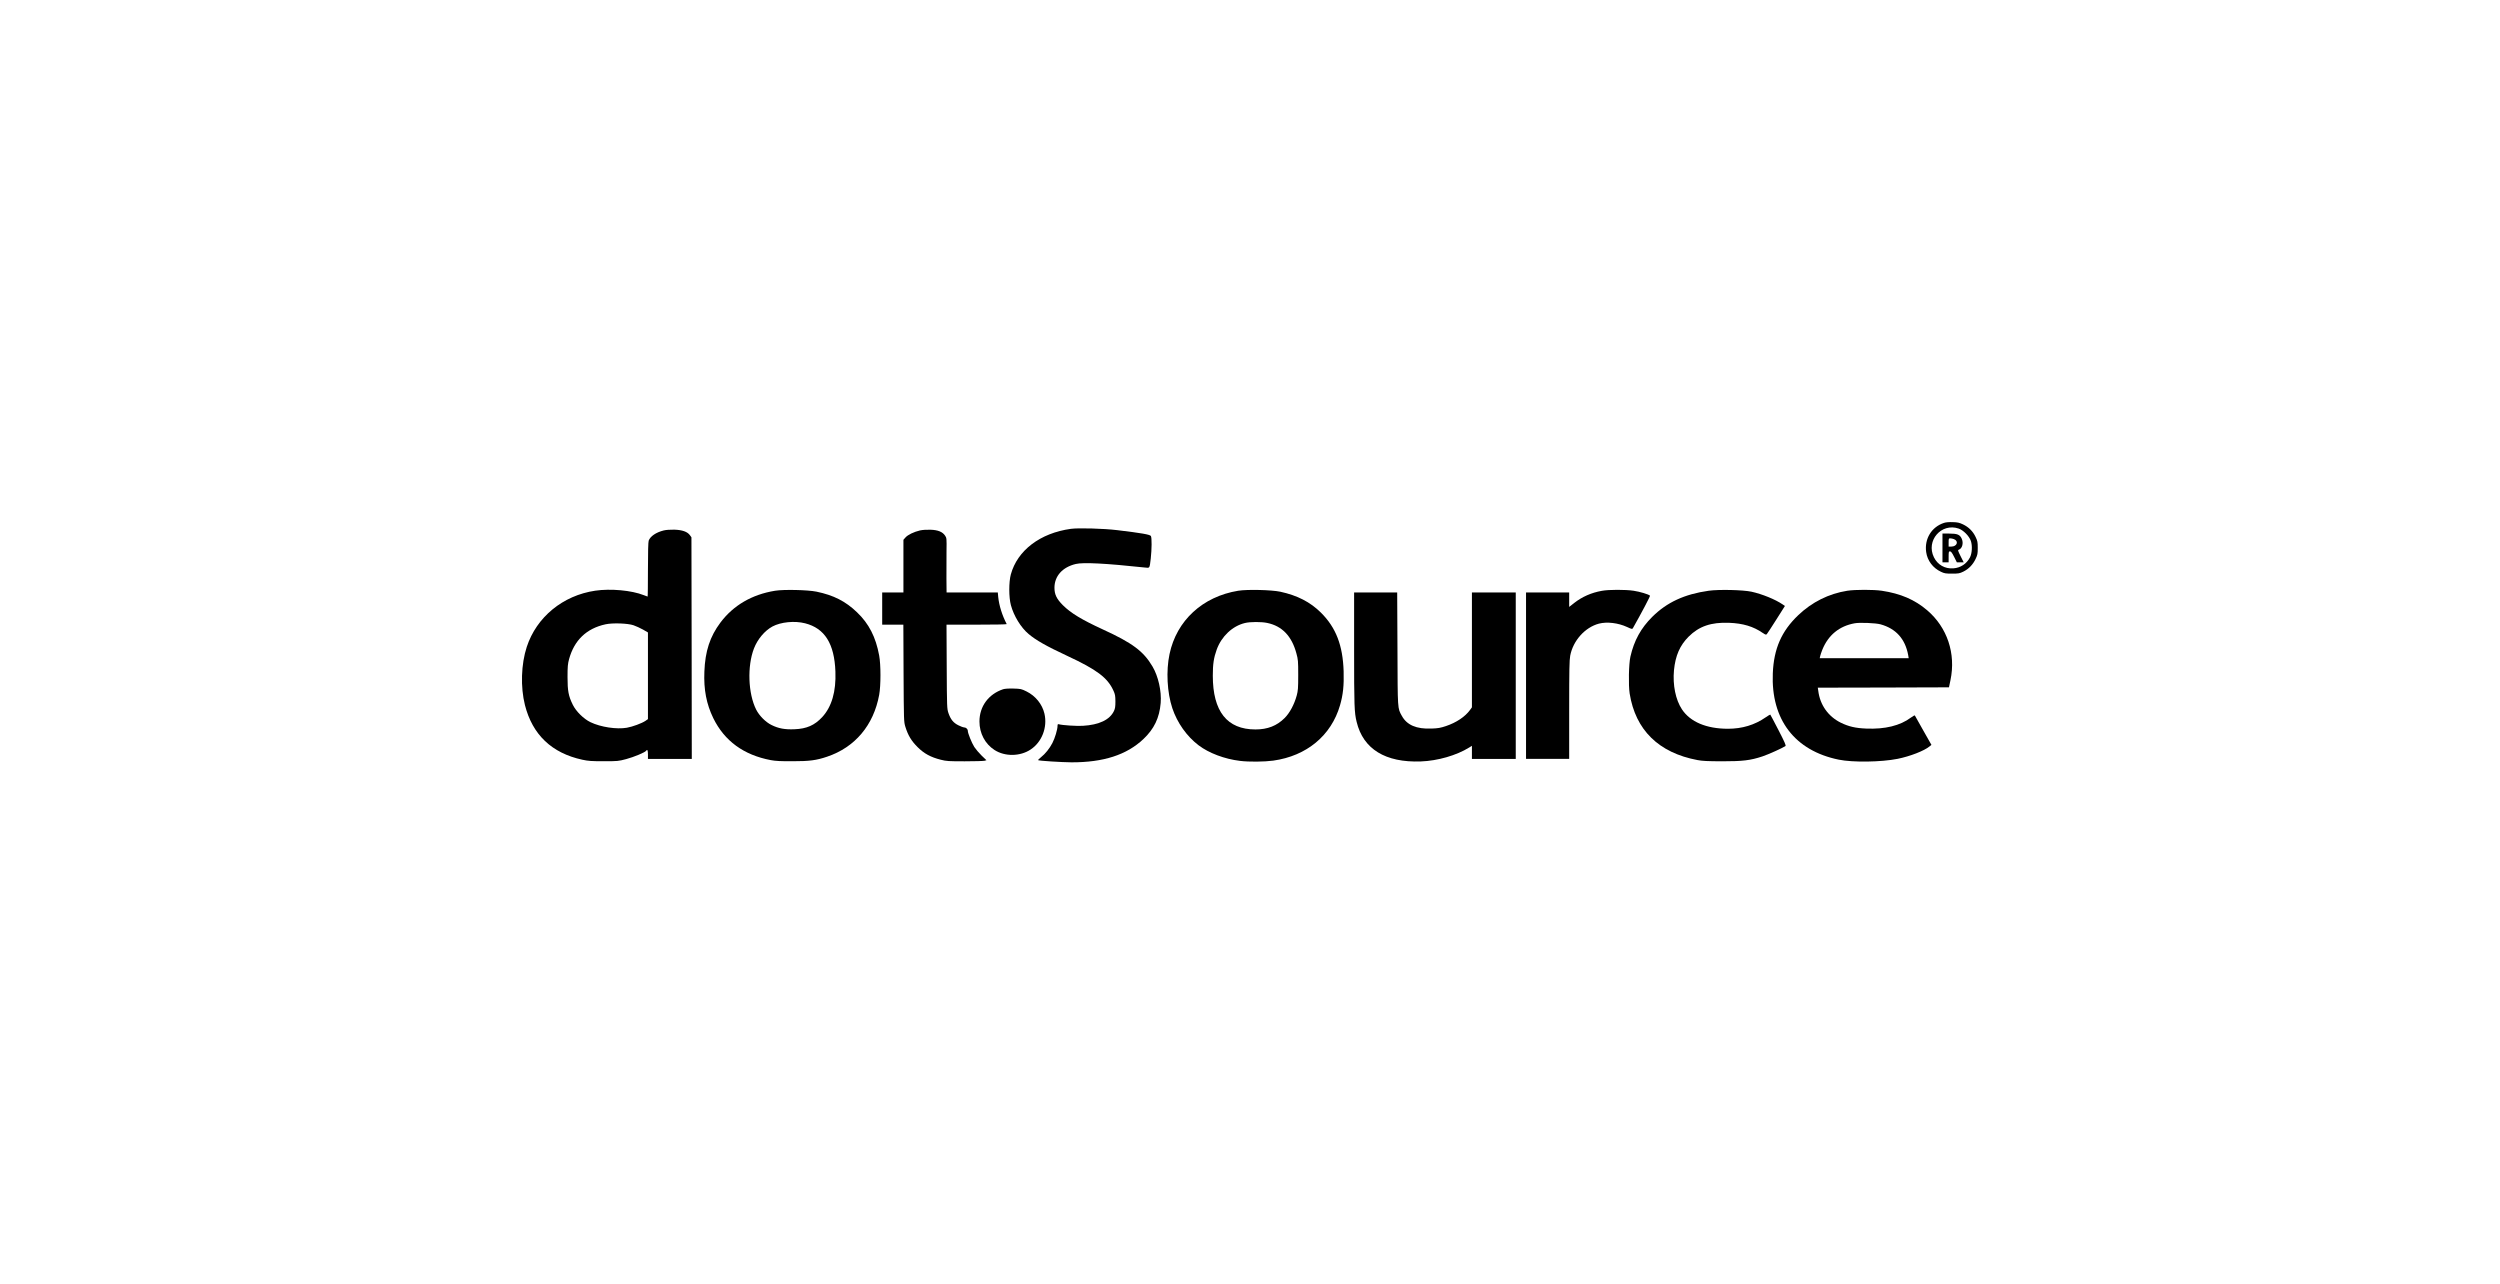
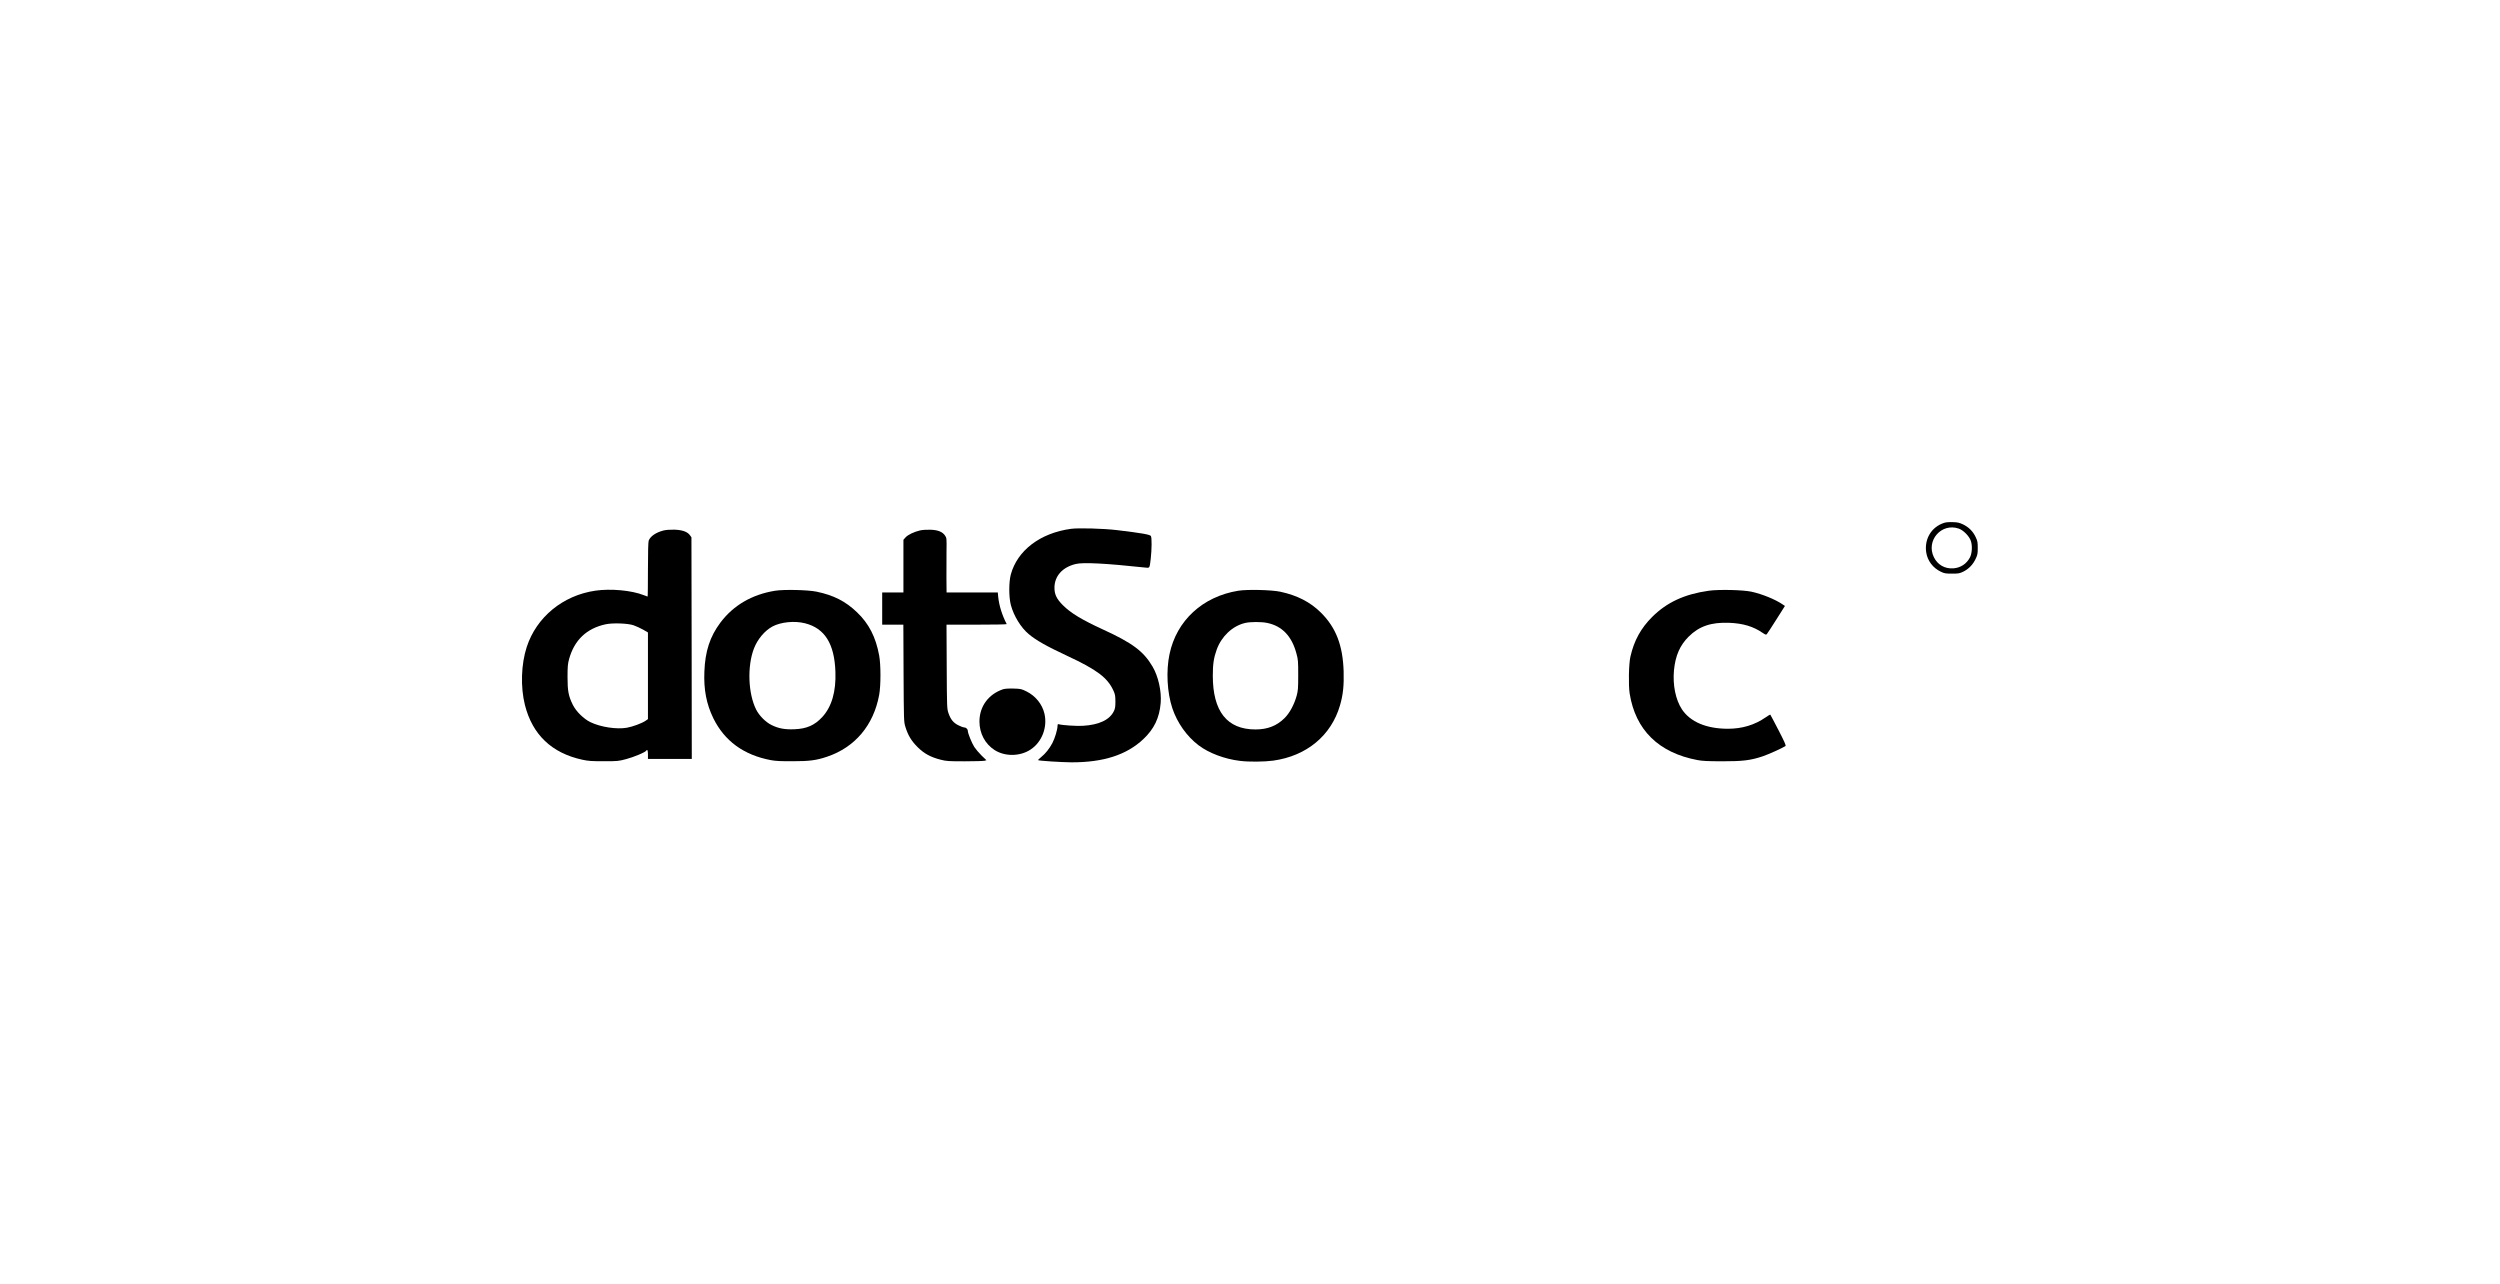
<svg xmlns="http://www.w3.org/2000/svg" version="1.0" width="3650pt" height="1875pt" viewBox="0 0 3650 1875" preserveAspectRatio="xMidYMid meet">
  <g transform="translate(0,1875) scale(0.1,-0.1)" fill="#000000" stroke="none">
    <path d="M28383 11116 c-182 -59 -288 -232 -261 -426 17 -124 98 -233 216 -288 50 -24 69 -27 162 -27 96 0 110 3 164 29 79 39 140 102 179 184 29 61 32 76 32 162 0 86 -3 101 -31 160 -39 83 -102 145 -184 184 -53 25 -79 31 -150 33 -53 2 -101 -2 -127 -11z m213 -83 c69 -23 155 -110 179 -182 23 -70 17 -179 -13 -238 -49 -95 -137 -153 -243 -161 -124 -9 -230 52 -284 162 -119 242 108 505 361 419z" />
-     <path d="M28360 10750 l0 -210 45 0 45 0 0 80 c0 73 2 80 20 80 15 0 30 -20 60 -80 l40 -80 50 0 50 0 -45 89 c-41 83 -43 90 -26 96 49 15 71 95 43 158 -27 62 -64 77 -186 77 l-96 0 0 -210z m167 129 c74 -28 47 -109 -37 -109 l-40 0 0 60 c0 57 1 60 24 60 14 0 37 -5 53 -11z" />
    <path d="M15635 11029 c-449 -62 -781 -315 -877 -666 -30 -112 -30 -334 1 -448 42 -157 146 -327 258 -421 108 -91 259 -177 563 -319 436 -203 589 -319 675 -506 26 -56 29 -76 30 -159 0 -76 -4 -104 -21 -140 -61 -129 -216 -203 -455 -217 -93 -5 -299 8 -351 23 -14 4 -18 -1 -18 -24 0 -52 -39 -182 -75 -250 -42 -81 -103 -157 -167 -208 -26 -21 -45 -40 -43 -42 10 -10 343 -31 488 -32 467 -1 805 108 1050 339 158 149 235 311 253 528 14 171 -35 390 -120 533 -131 222 -293 343 -726 541 -306 141 -467 238 -583 354 -91 92 -122 156 -122 255 1 171 118 300 312 346 109 26 437 9 1009 -52 73 -8 67 -16 85 131 15 134 17 305 2 329 -12 22 -142 44 -493 86 -199 24 -566 34 -675 19z" />
    <path d="M9688 11005 c-110 -28 -193 -84 -217 -148 -7 -18 -11 -168 -11 -423 0 -217 -2 -394 -5 -394 -2 0 -28 9 -57 21 -176 70 -483 98 -707 65 -474 -70 -857 -385 -1000 -820 -83 -252 -93 -587 -27 -850 110 -433 392 -701 838 -798 88 -19 133 -22 313 -22 203 0 214 1 327 31 113 30 278 99 292 122 17 26 26 7 26 -54 l0 -65 320 0 320 0 -2 1618 -3 1617 -22 31 c-37 51 -111 77 -228 81 -63 1 -121 -3 -157 -12z m-438 -1384 c36 -12 98 -41 138 -63 l72 -42 0 -632 0 -633 -37 -26 c-54 -36 -186 -85 -271 -100 -149 -26 -381 9 -531 81 -100 48 -212 159 -259 256 -62 126 -76 201 -76 403 0 154 4 192 22 260 76 278 254 449 532 510 103 23 327 15 410 -14z" />
    <path d="M13433 11006 c-90 -21 -179 -64 -213 -103 l-30 -34 0 -384 0 -385 -155 0 -155 0 0 -235 0 -235 155 0 154 0 3 -707 c4 -705 4 -708 26 -783 39 -126 87 -206 178 -297 95 -95 192 -148 339 -185 83 -21 112 -23 350 -23 143 0 273 4 289 8 l28 8 -70 67 c-38 37 -86 94 -107 126 -38 60 -95 201 -95 236 0 25 -26 50 -54 50 -13 0 -50 14 -84 31 -73 36 -113 86 -145 179 -21 64 -22 78 -25 678 l-3 612 441 0 c243 0 440 3 438 8 -67 129 -111 271 -124 395 l-6 67 -374 0 -374 0 -2 203 c-1 111 0 290 1 397 3 190 2 196 -21 230 -37 55 -102 82 -211 86 -56 2 -117 -2 -154 -10z" />
    <path d="M11315 10125 c-337 -55 -608 -213 -797 -465 -153 -204 -223 -419 -234 -715 -11 -264 30 -474 130 -680 163 -333 444 -538 840 -613 70 -13 145 -17 321 -16 243 0 344 13 500 66 408 137 680 460 761 903 25 136 25 440 0 574 -49 269 -150 466 -323 631 -167 161 -342 250 -593 302 -129 26 -475 34 -605 13z m439 -475 c287 -73 428 -297 443 -705 11 -293 -54 -514 -193 -665 -111 -119 -226 -170 -404 -177 -140 -6 -234 11 -336 62 -86 42 -179 136 -224 225 -118 234 -132 634 -32 893 53 136 156 258 269 320 123 66 324 86 477 47z" />
    <path d="M18077 10125 c-519 -85 -899 -435 -1002 -925 -52 -246 -35 -560 41 -790 72 -214 210 -409 383 -541 150 -114 380 -201 606 -228 129 -16 356 -14 485 4 487 68 846 366 974 807 45 155 59 290 53 498 -12 378 -112 638 -332 856 -155 154 -344 251 -593 305 -129 27 -482 36 -615 14z m425 -470 c217 -45 358 -193 425 -443 25 -91 27 -111 27 -317 0 -195 -3 -229 -22 -300 -35 -129 -102 -254 -176 -328 -114 -114 -249 -167 -426 -167 -415 0 -623 263 -623 785 0 171 14 261 57 381 71 195 230 344 412 388 77 19 242 19 326 1z" />
-     <path d="M23387 10124 c-155 -28 -286 -86 -405 -178 l-72 -57 0 105 0 106 -315 0 -315 0 0 -1215 0 -1215 315 0 315 0 0 714 c0 589 3 728 15 793 42 220 216 414 420 468 118 30 280 11 412 -50 66 -31 74 -32 83 -17 128 227 256 469 250 475 -17 19 -150 59 -239 72 -120 18 -361 18 -464 -1z" />
    <path d="M24946 10125 c-353 -50 -609 -169 -822 -380 -167 -166 -266 -346 -320 -582 -24 -106 -30 -415 -11 -538 85 -533 423 -865 990 -972 73 -14 147 -17 357 -18 304 0 415 13 590 71 87 29 288 119 338 152 10 7 -14 62 -102 232 -64 123 -117 225 -120 227 -2 2 -32 -16 -67 -40 -161 -112 -344 -167 -553 -167 -314 1 -548 100 -670 284 -92 139 -136 355 -116 571 21 213 86 362 214 490 153 152 328 212 591 202 203 -8 354 -53 491 -148 39 -26 48 -29 59 -18 8 8 70 104 139 213 l126 199 -34 23 c-107 73 -299 151 -454 185 -127 27 -475 35 -626 14z" />
-     <path d="M26970 10125 c-270 -43 -515 -165 -716 -357 -245 -234 -356 -489 -371 -848 -28 -674 320 -1130 963 -1261 207 -42 617 -36 859 12 183 37 389 117 467 182 l27 22 -119 210 c-65 116 -121 214 -123 219 -2 5 -28 -9 -58 -31 -156 -117 -379 -172 -653 -160 -155 6 -257 30 -371 86 -183 91 -302 258 -328 463 l-7 48 958 2 957 3 22 105 c81 388 -47 770 -340 1020 -181 155 -389 244 -662 285 -123 18 -387 18 -505 0z m485 -490 c225 -62 360 -212 404 -447 l8 -48 -649 0 -650 0 7 33 c4 17 18 59 31 91 86 213 248 346 472 386 72 14 308 4 377 -15z" />
-     <path d="M19770 9272 c0 -829 3 -925 37 -1062 96 -397 421 -596 938 -577 245 9 519 88 703 202 l42 26 0 -95 0 -96 320 0 320 0 0 1215 0 1215 -320 0 -320 0 0 -838 0 -839 -28 -39 c-72 -99 -200 -184 -352 -235 -78 -26 -115 -33 -210 -36 -221 -9 -360 51 -434 187 -62 113 -60 79 -63 978 l-4 822 -314 0 -315 0 0 -828z" />
    <path d="M14645 8687 c-214 -72 -345 -251 -345 -471 0 -173 82 -327 220 -416 152 -98 374 -95 527 7 165 109 248 324 202 523 -32 138 -130 260 -262 325 -75 37 -84 39 -190 42 -74 2 -126 -2 -152 -10z" />
  </g>
</svg>